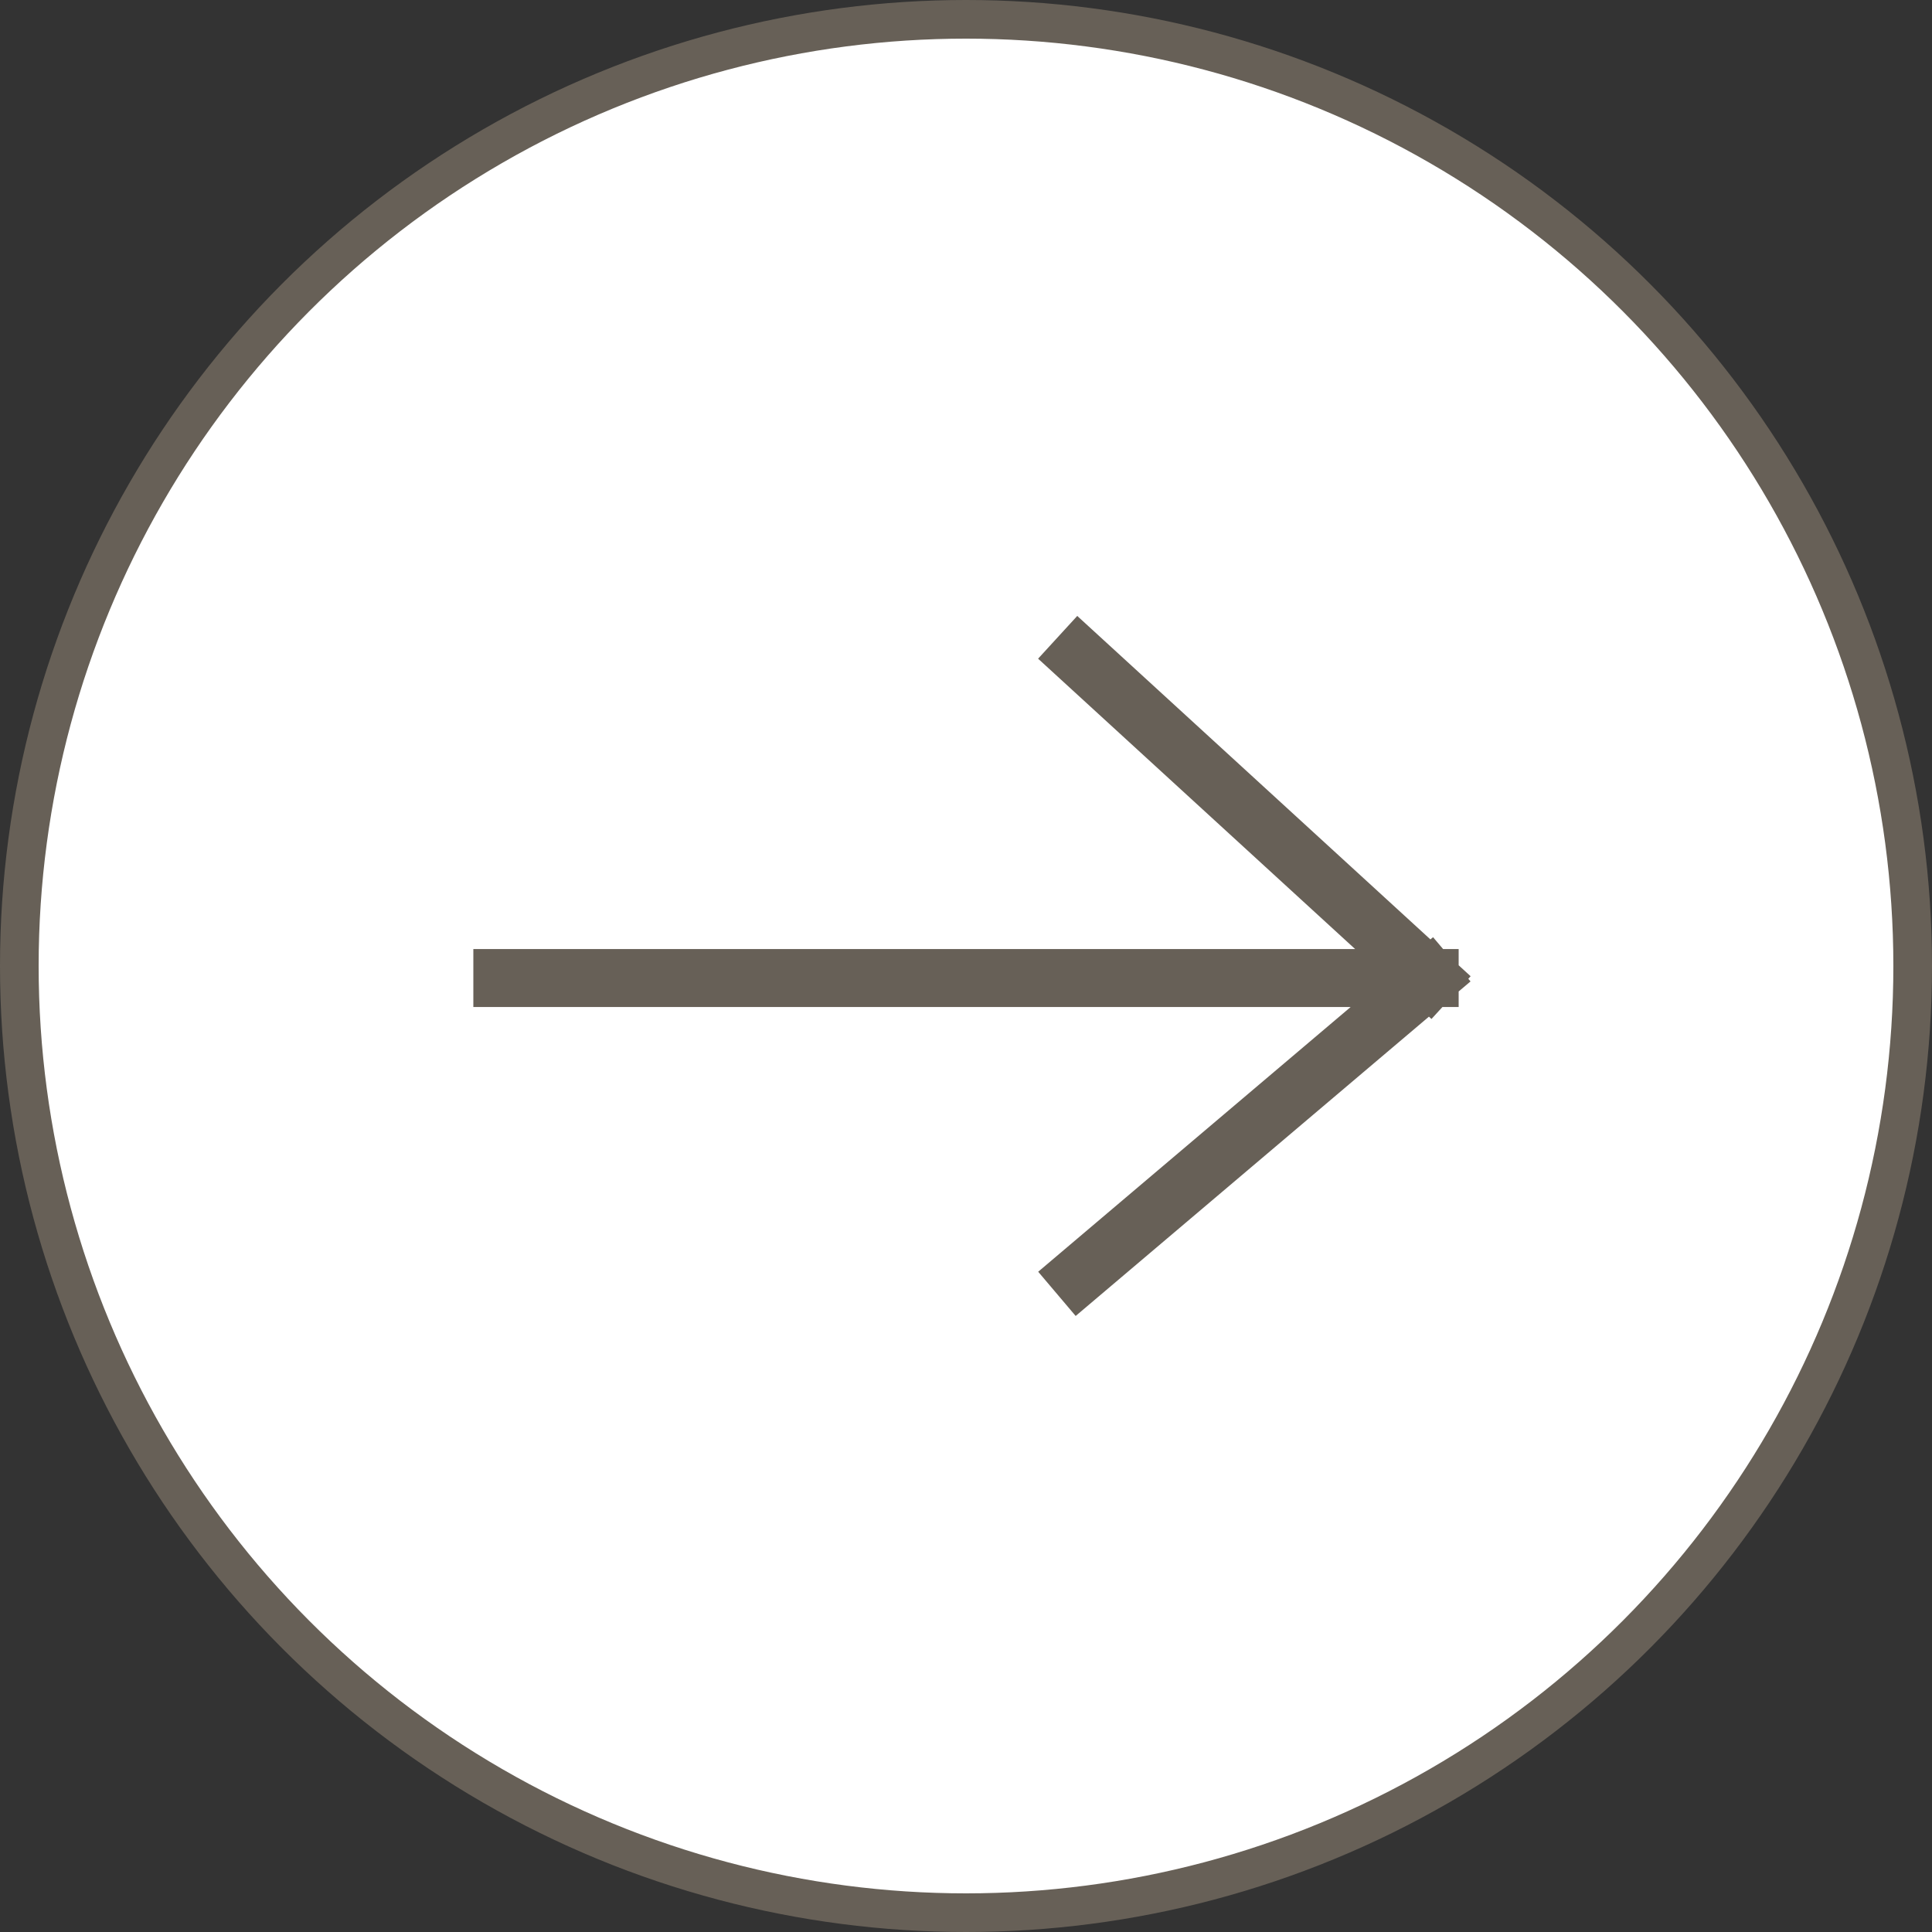
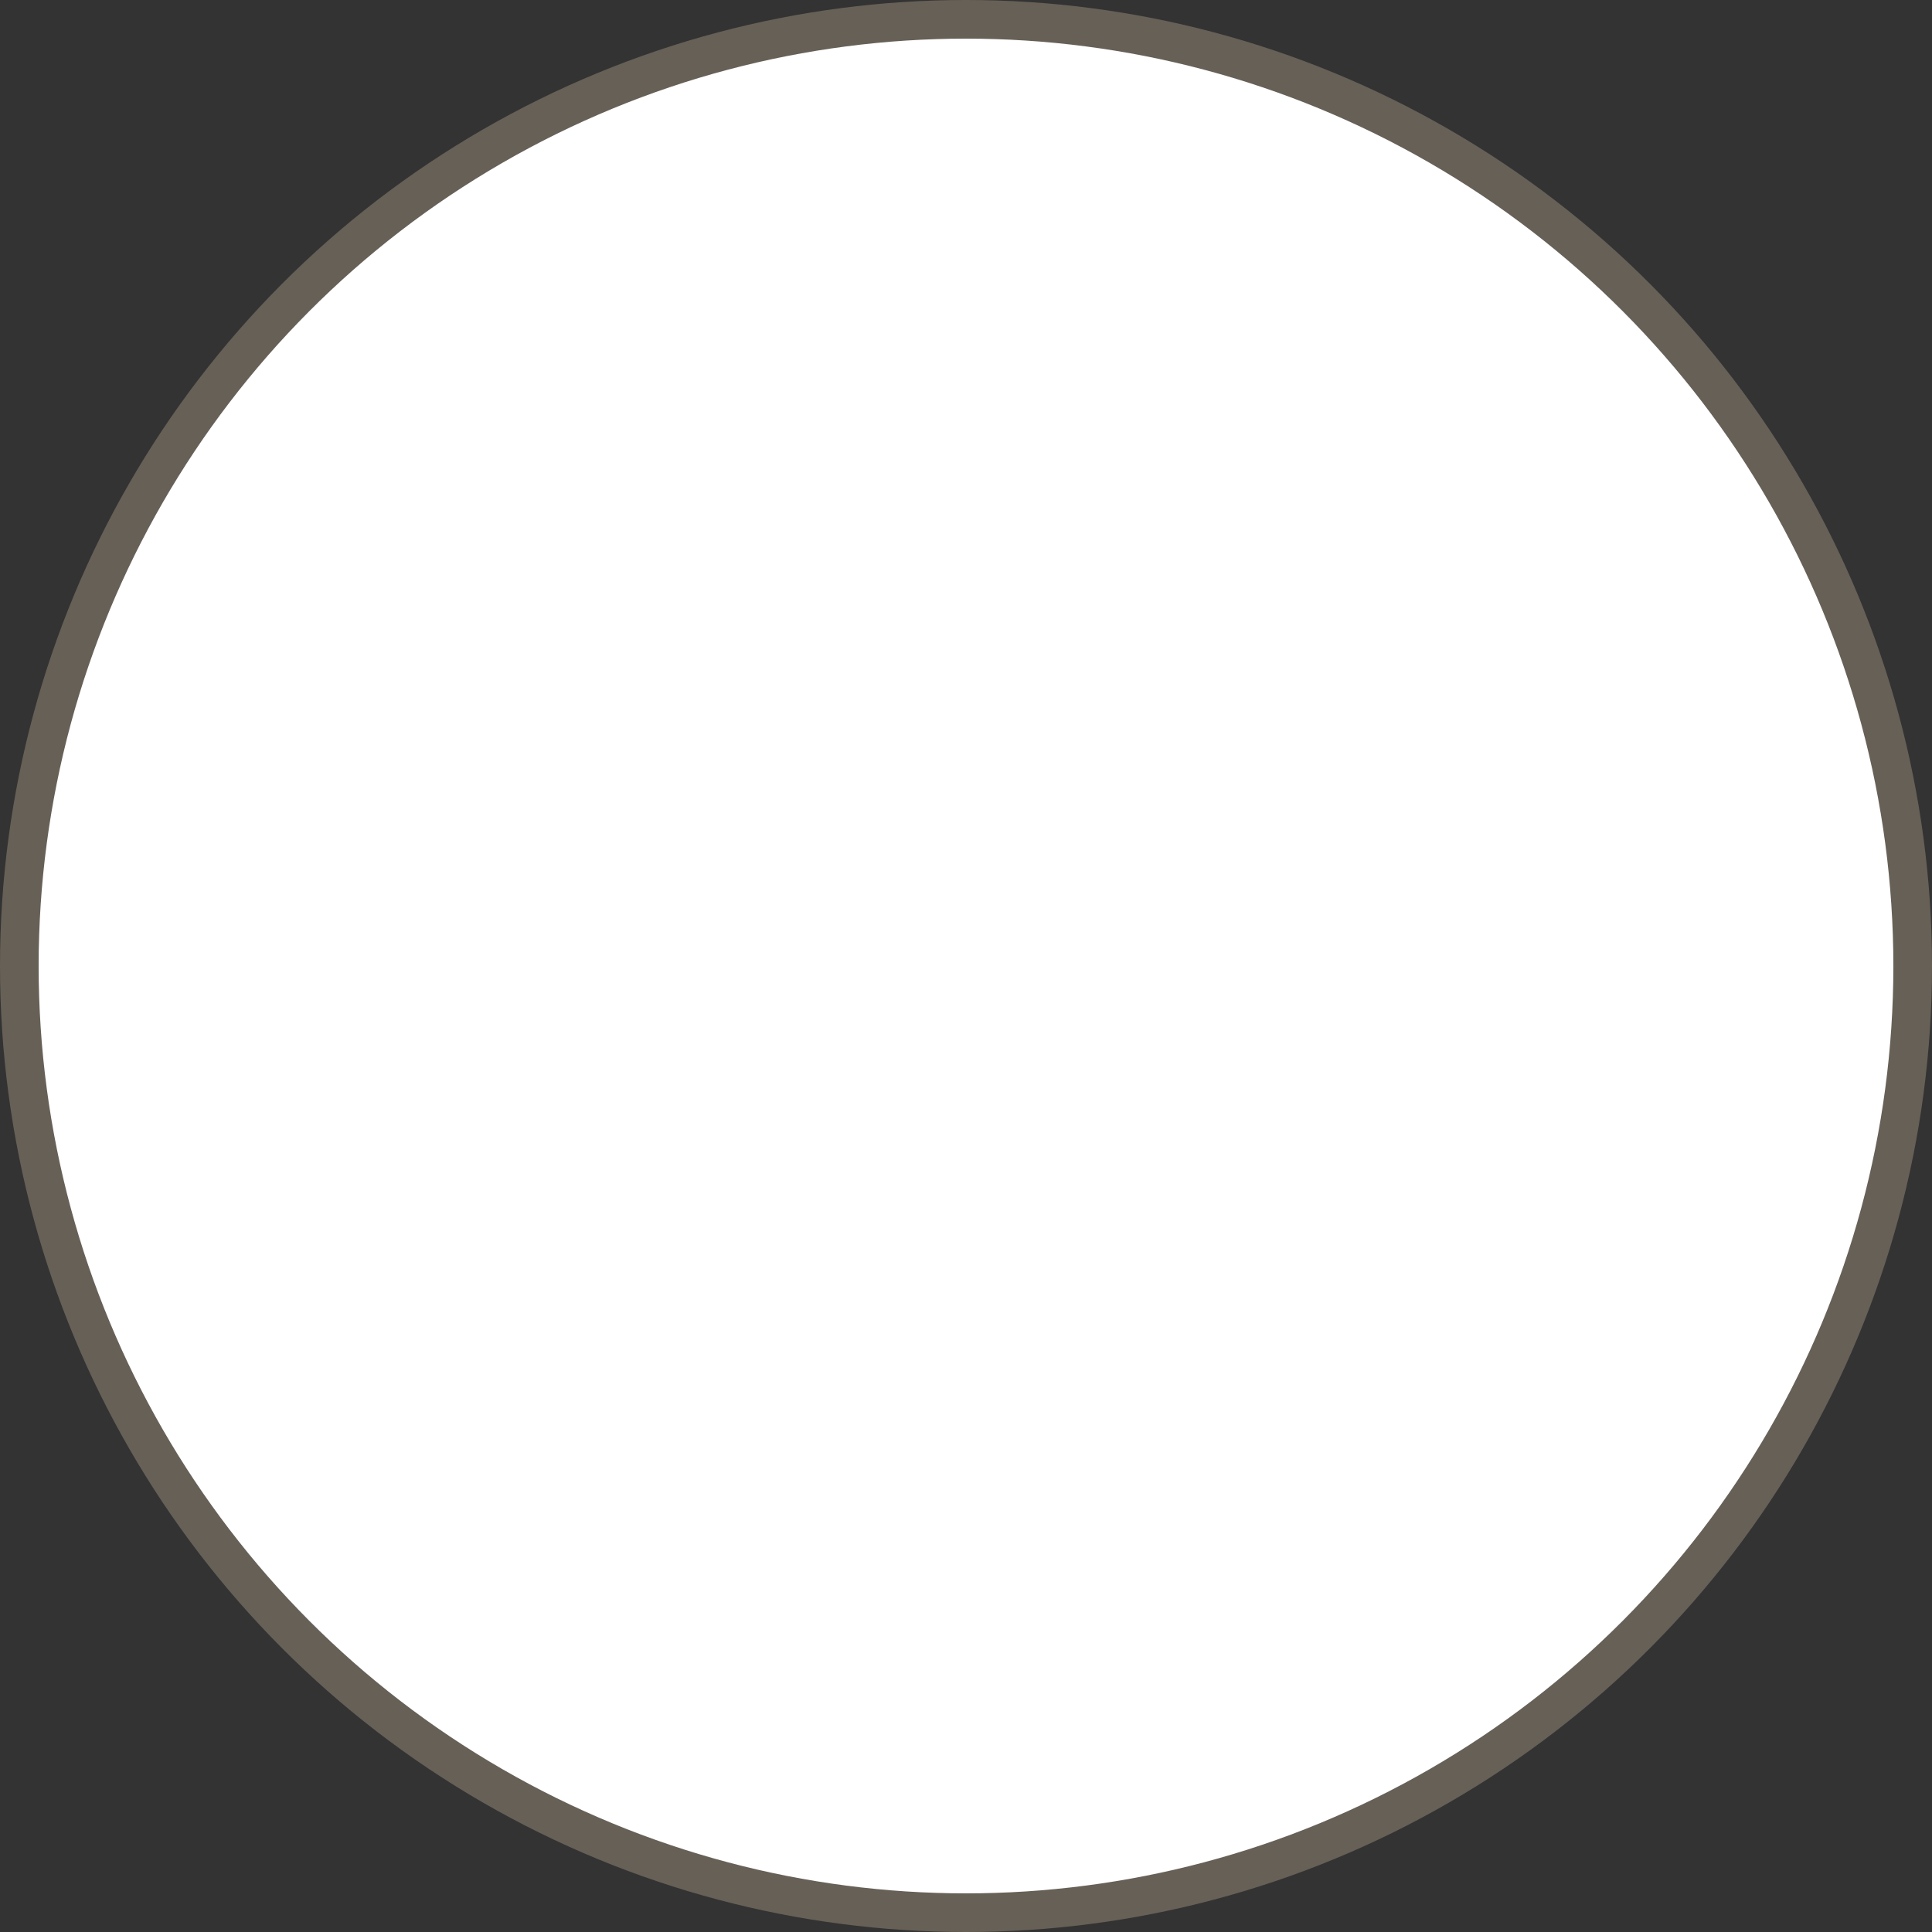
<svg xmlns="http://www.w3.org/2000/svg" width="100" height="100" viewBox="0 0 100 100" fill="none">
  <rect x="0" y="0" width="100" height="100" fill="#333333" stroke="none" />
  <circle cx="50" cy="50" r="49" fill="white" stroke="#676057" stroke-width="2" />
-   <path d="M55.851 34L74 50.623M74 50.623H26M74 50.623L55.851 66" stroke="#676057" stroke-width="3" stroke-linecap="square" />
</svg>